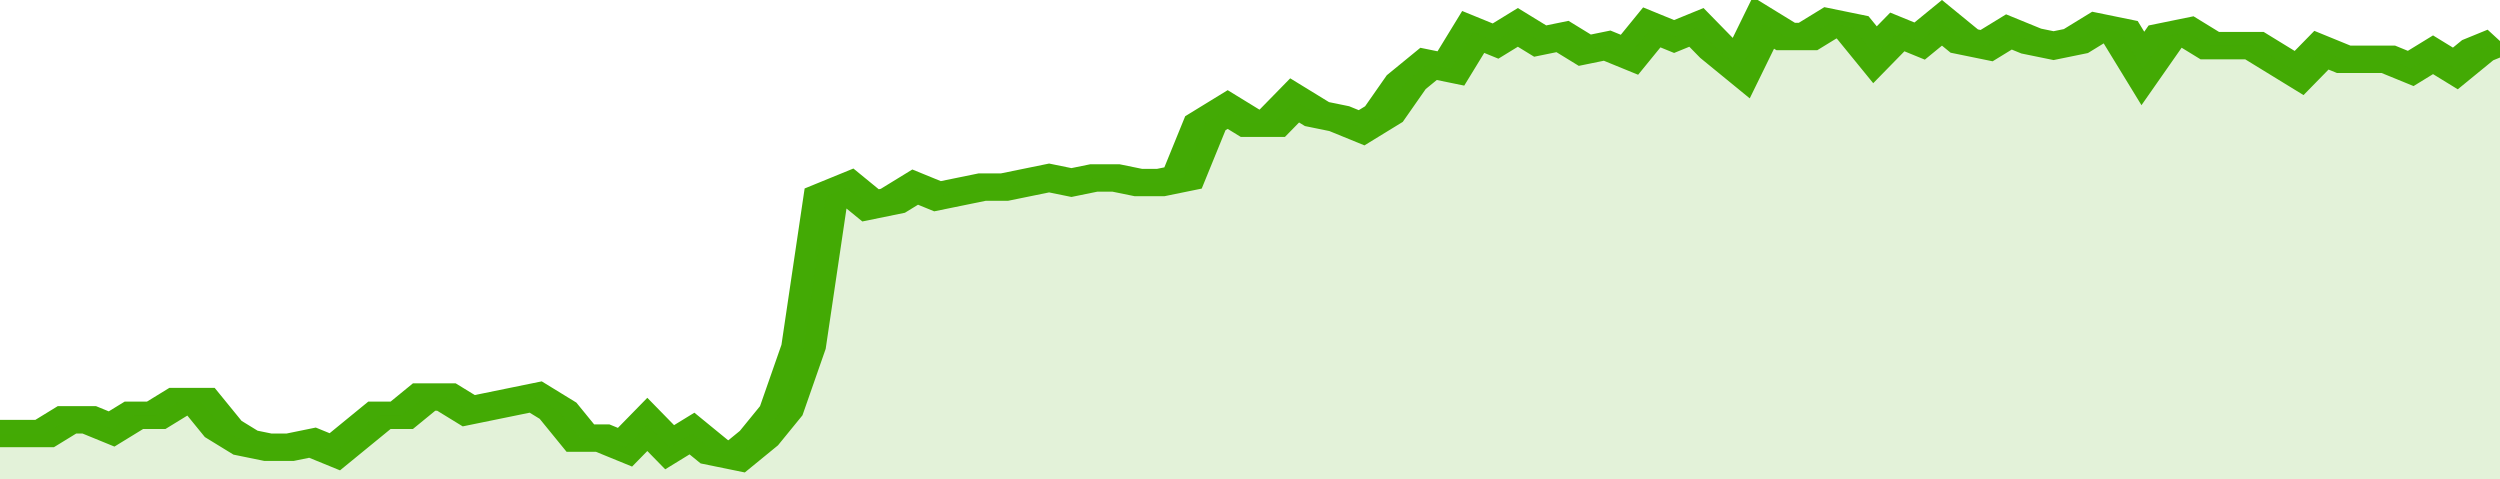
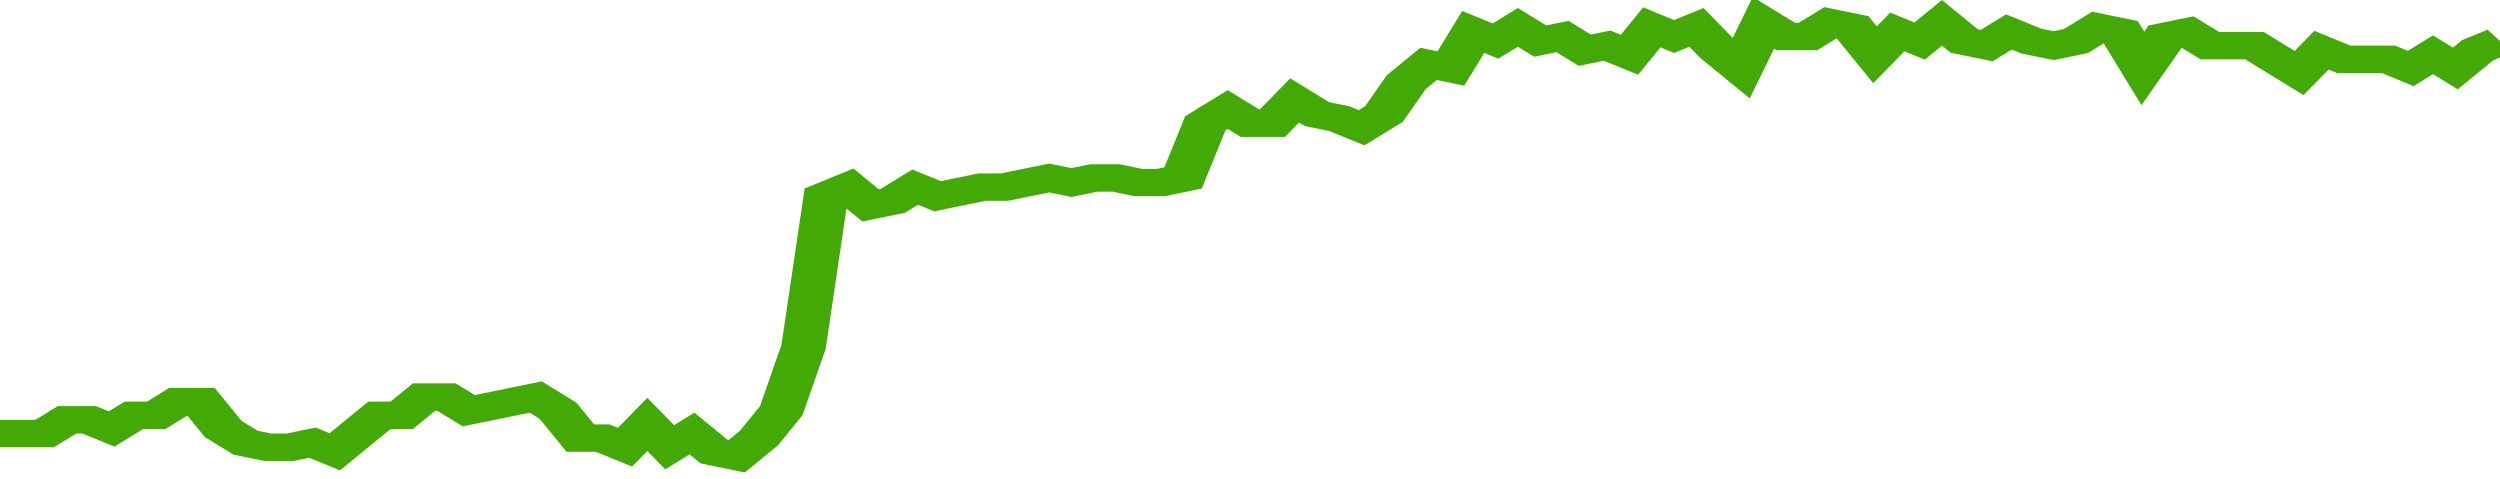
<svg xmlns="http://www.w3.org/2000/svg" viewBox="0 0 336 105" width="120" height="23" preserveAspectRatio="none">
  <polyline fill="none" stroke="#43AA05" stroke-width="6" points="0, 95 3, 95 6, 95 9, 92 12, 92 15, 94 18, 91 21, 91 24, 88 27, 88 30, 94 33, 97 36, 98 39, 98 42, 97 45, 99 48, 95 51, 91 54, 91 57, 87 60, 87 63, 90 66, 89 69, 88 72, 87 75, 90 78, 96 81, 96 84, 98 87, 93 90, 98 93, 95 96, 99 99, 100 102, 96 105, 90 108, 76 111, 43 114, 41 117, 45 120, 44 123, 41 126, 43 129, 42 132, 41 135, 41 138, 40 141, 39 144, 40 147, 39 150, 39 153, 40 156, 40 159, 39 162, 27 165, 24 168, 27 171, 27 174, 22 177, 25 180, 26 183, 28 186, 25 189, 18 192, 14 195, 15 198, 7 201, 9 204, 6 207, 9 210, 8 213, 11 216, 10 219, 12 222, 6 225, 8 228, 6 231, 11 234, 15 237, 5 240, 8 243, 8 246, 5 249, 6 252, 12 255, 7 258, 9 261, 5 264, 9 267, 10 270, 7 273, 9 276, 10 279, 9 282, 6 285, 7 288, 15 291, 8 294, 7 297, 10 300, 10 303, 10 306, 13 309, 16 312, 11 315, 13 318, 13 321, 13 324, 15 327, 12 330, 15 333, 11 336, 9 336, 9 "> </polyline>
-   <polygon fill="#43AA05" opacity="0.15" points="0, 105 0, 95 3, 95 6, 95 9, 92 12, 92 15, 94 18, 91 21, 91 24, 88 27, 88 30, 94 33, 97 36, 98 39, 98 42, 97 45, 99 48, 95 51, 91 54, 91 57, 87 60, 87 63, 90 66, 89 69, 88 72, 87 75, 90 78, 96 81, 96 84, 98 87, 93 90, 98 93, 95 96, 99 99, 100 102, 96 105, 90 108, 76 111, 43 114, 41 117, 45 120, 44 123, 41 126, 43 129, 42 132, 41 135, 41 138, 40 141, 39 144, 40 147, 39 150, 39 153, 40 156, 40 159, 39 162, 27 165, 24 168, 27 171, 27 174, 22 177, 25 180, 26 183, 28 186, 25 189, 18 192, 14 195, 15 198, 7 201, 9 204, 6 207, 9 210, 8 213, 11 216, 10 219, 12 222, 6 225, 8 228, 6 231, 11 234, 15 237, 5 240, 8 243, 8 246, 5 249, 6 252, 12 255, 7 258, 9 261, 5 264, 9 267, 10 270, 7 273, 9 276, 10 279, 9 282, 6 285, 7 288, 15 291, 8 294, 7 297, 10 300, 10 303, 10 306, 13 309, 16 312, 11 315, 13 318, 13 321, 13 324, 15 327, 12 330, 15 333, 11 336, 9 336, 105 " />
</svg>